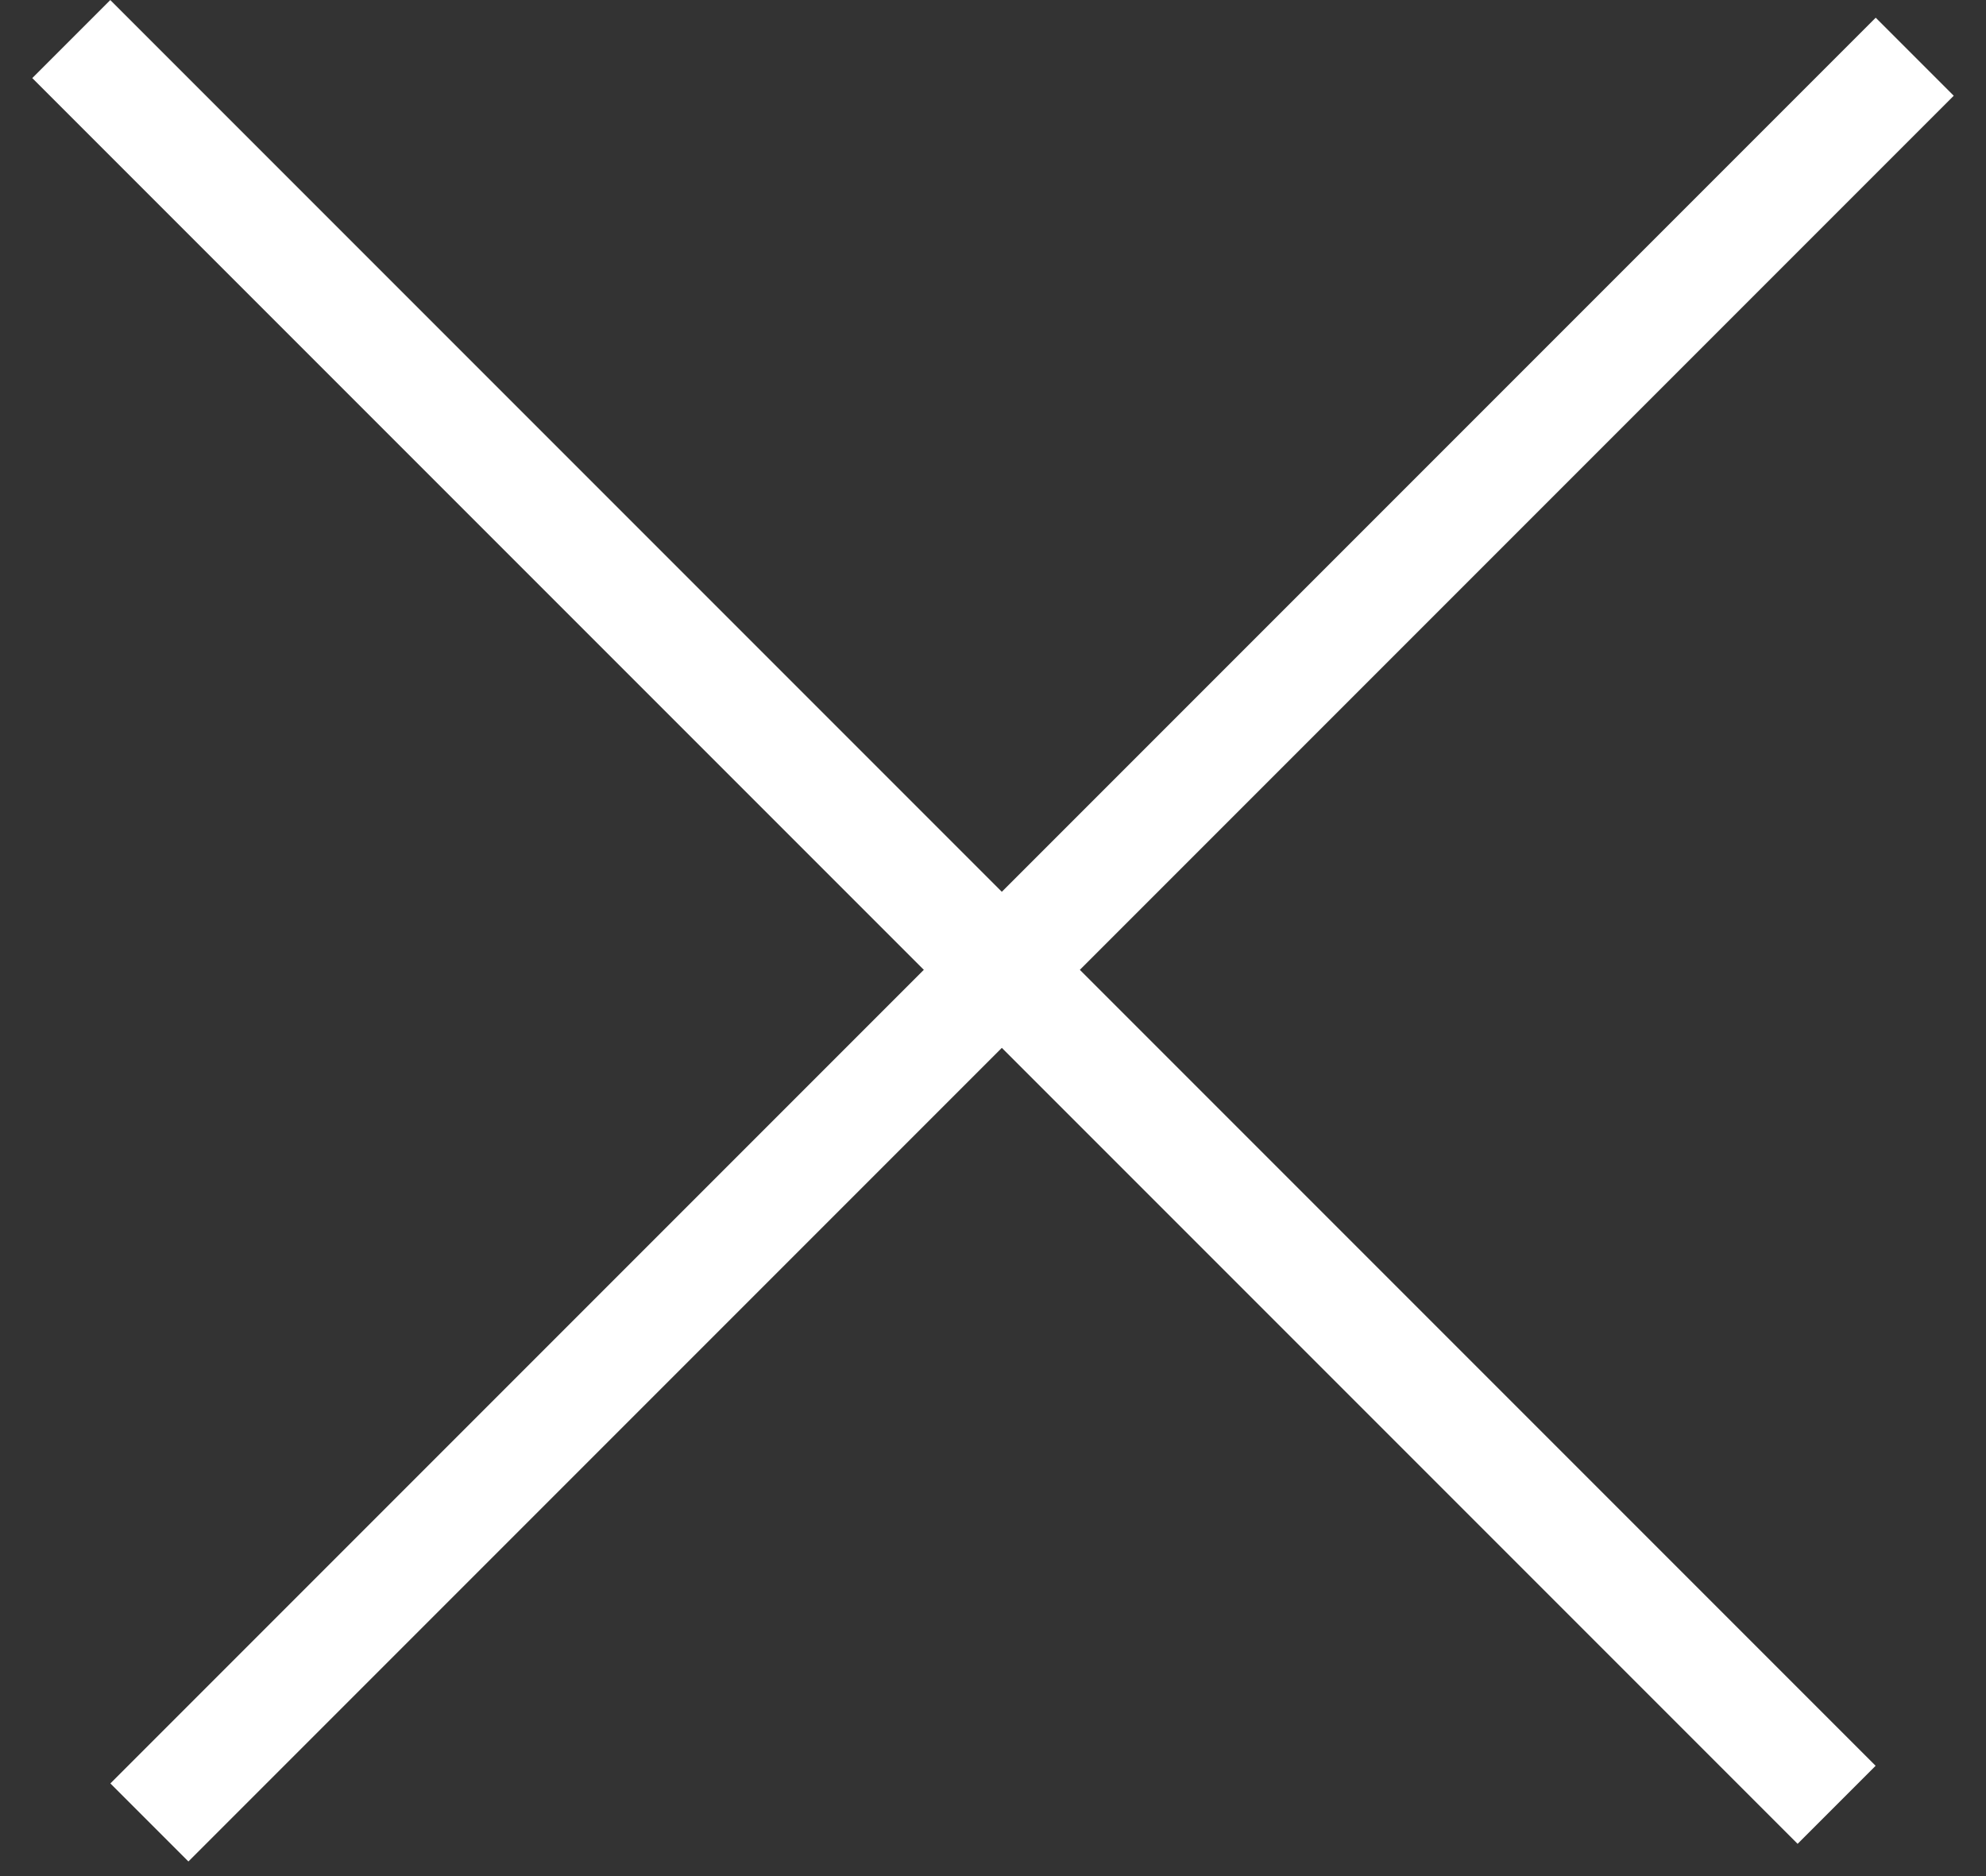
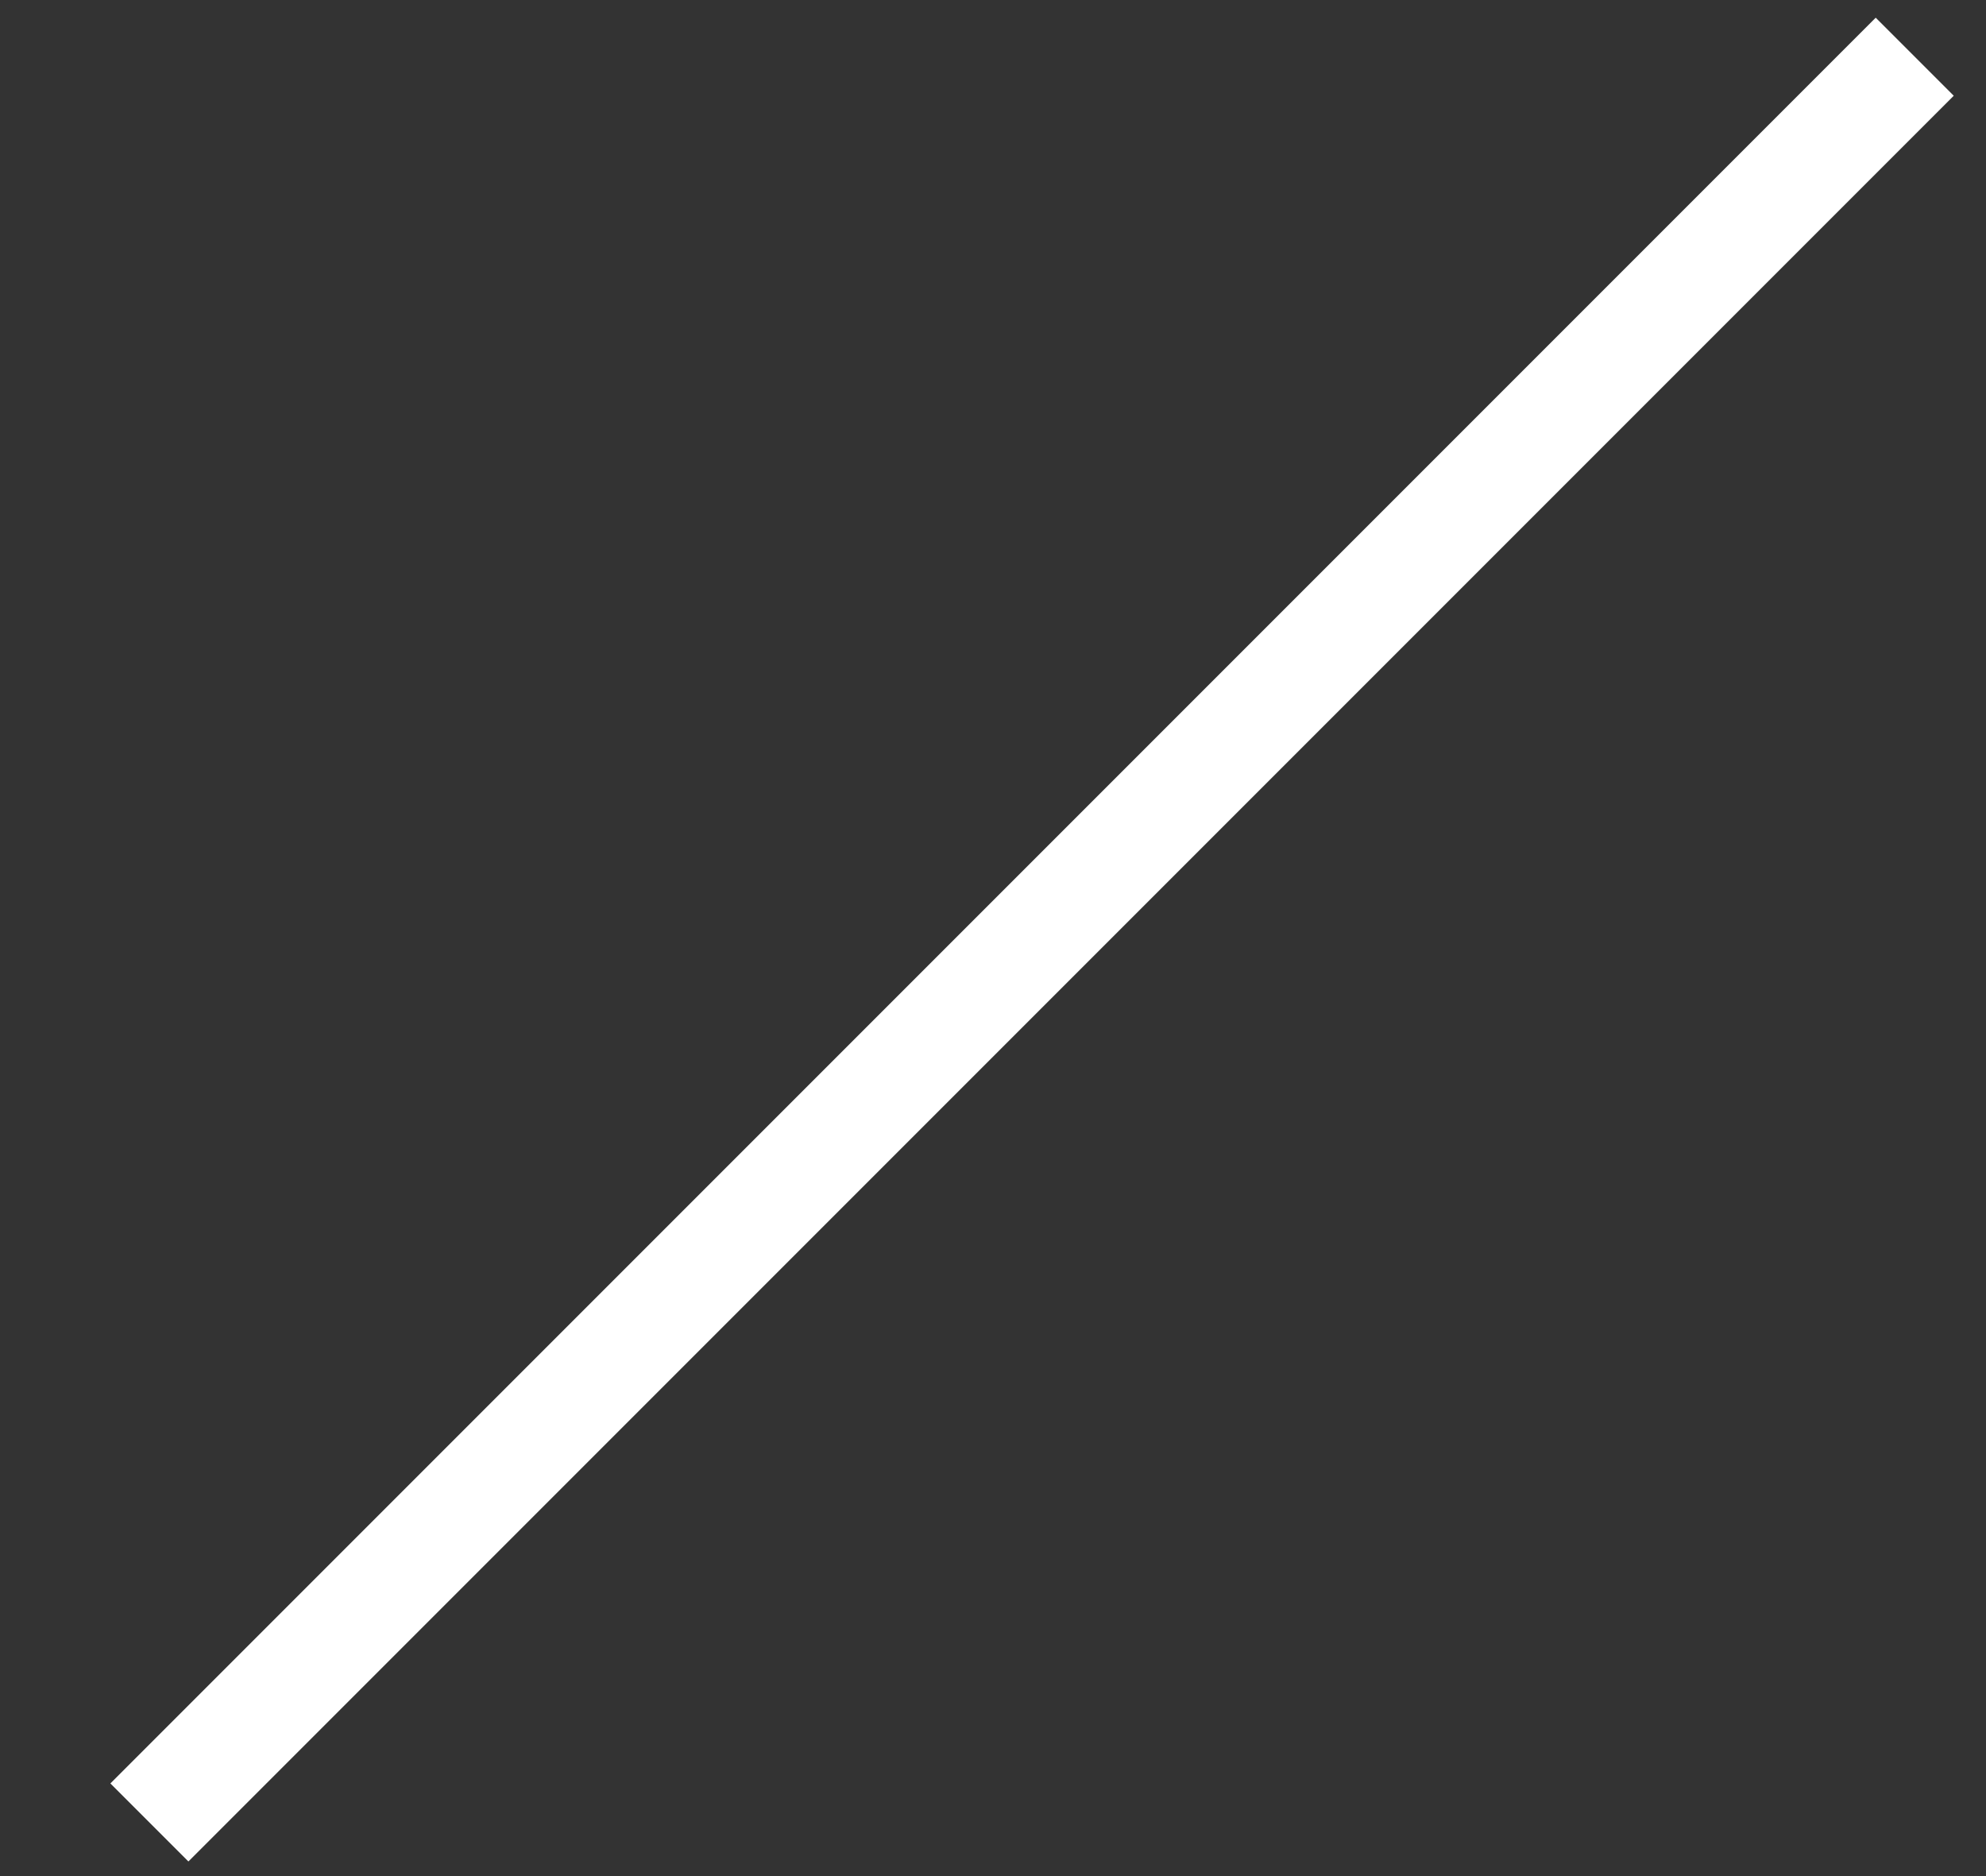
<svg xmlns="http://www.w3.org/2000/svg" width="18" height="17" viewBox="0 0 18 17" fill="none">
  <rect x="0" y="0" width="18" height="17" fill="#333333" stroke="none" />
  <line x1="17.354" y1="0.514" x2="1.354" y2="16.514" stroke="white" />
-   <line x1="16.646" y1="16.354" x2="0.646" y2="0.354" stroke="white" />
</svg>